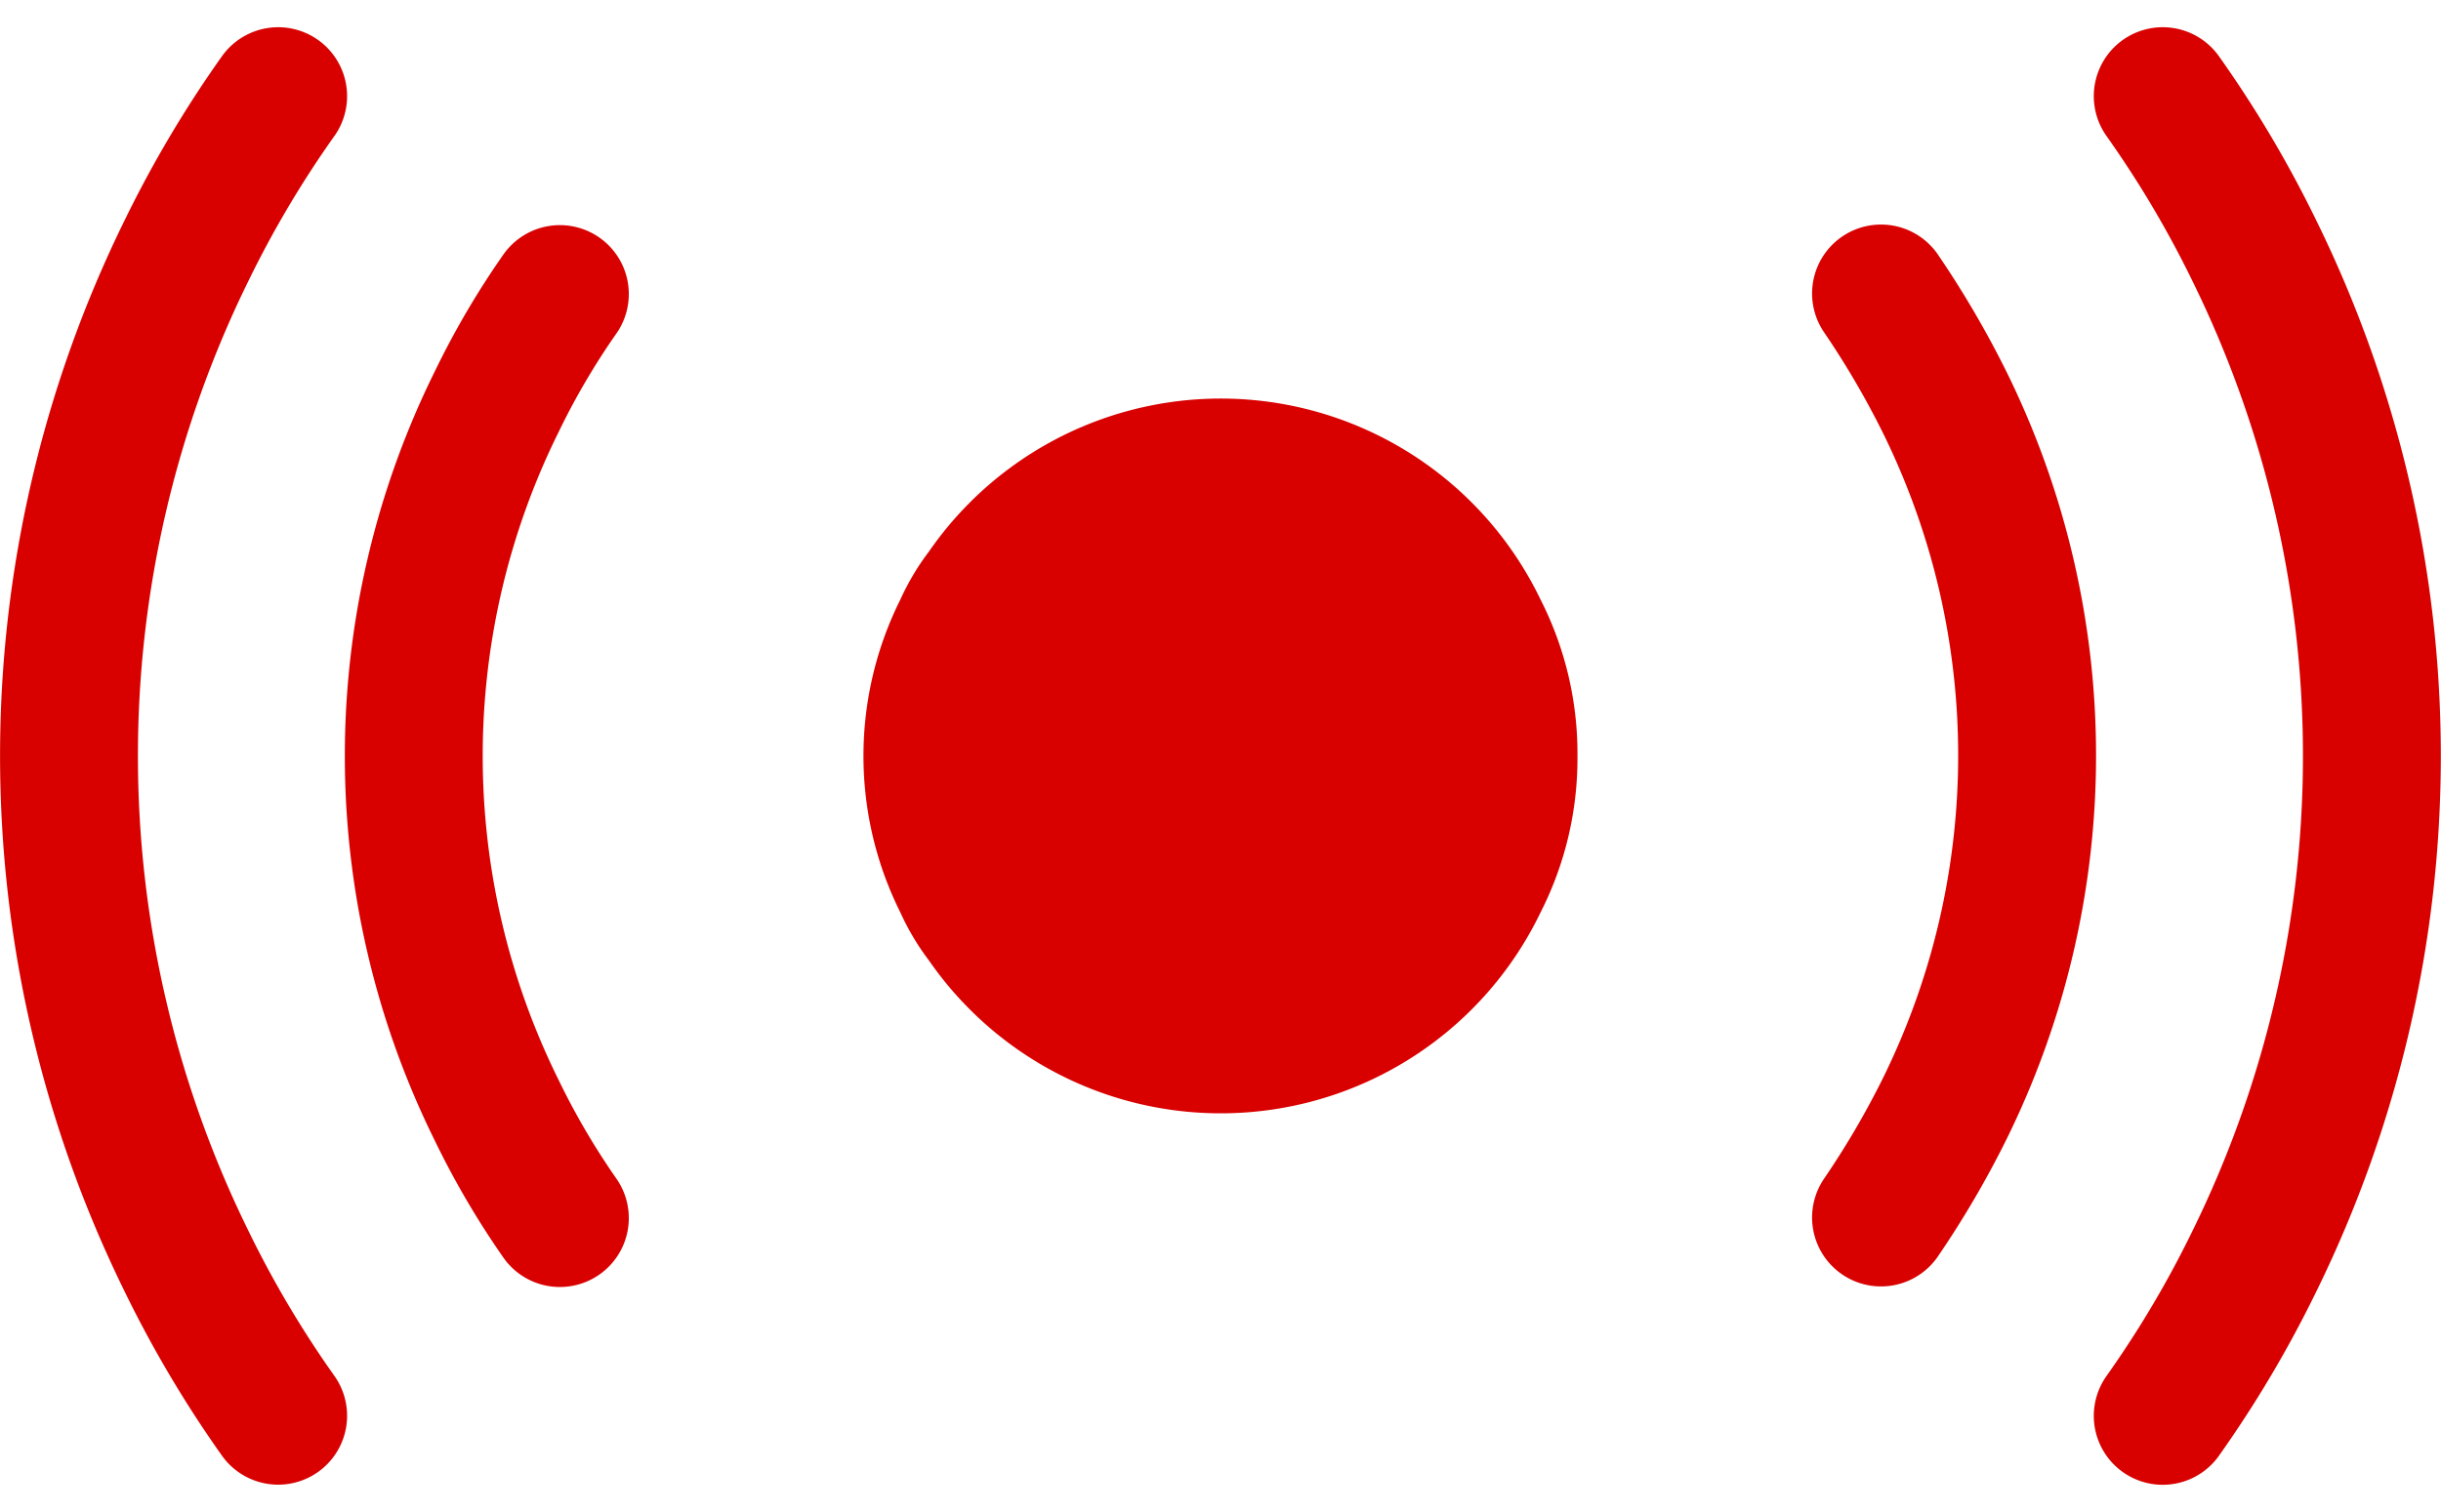
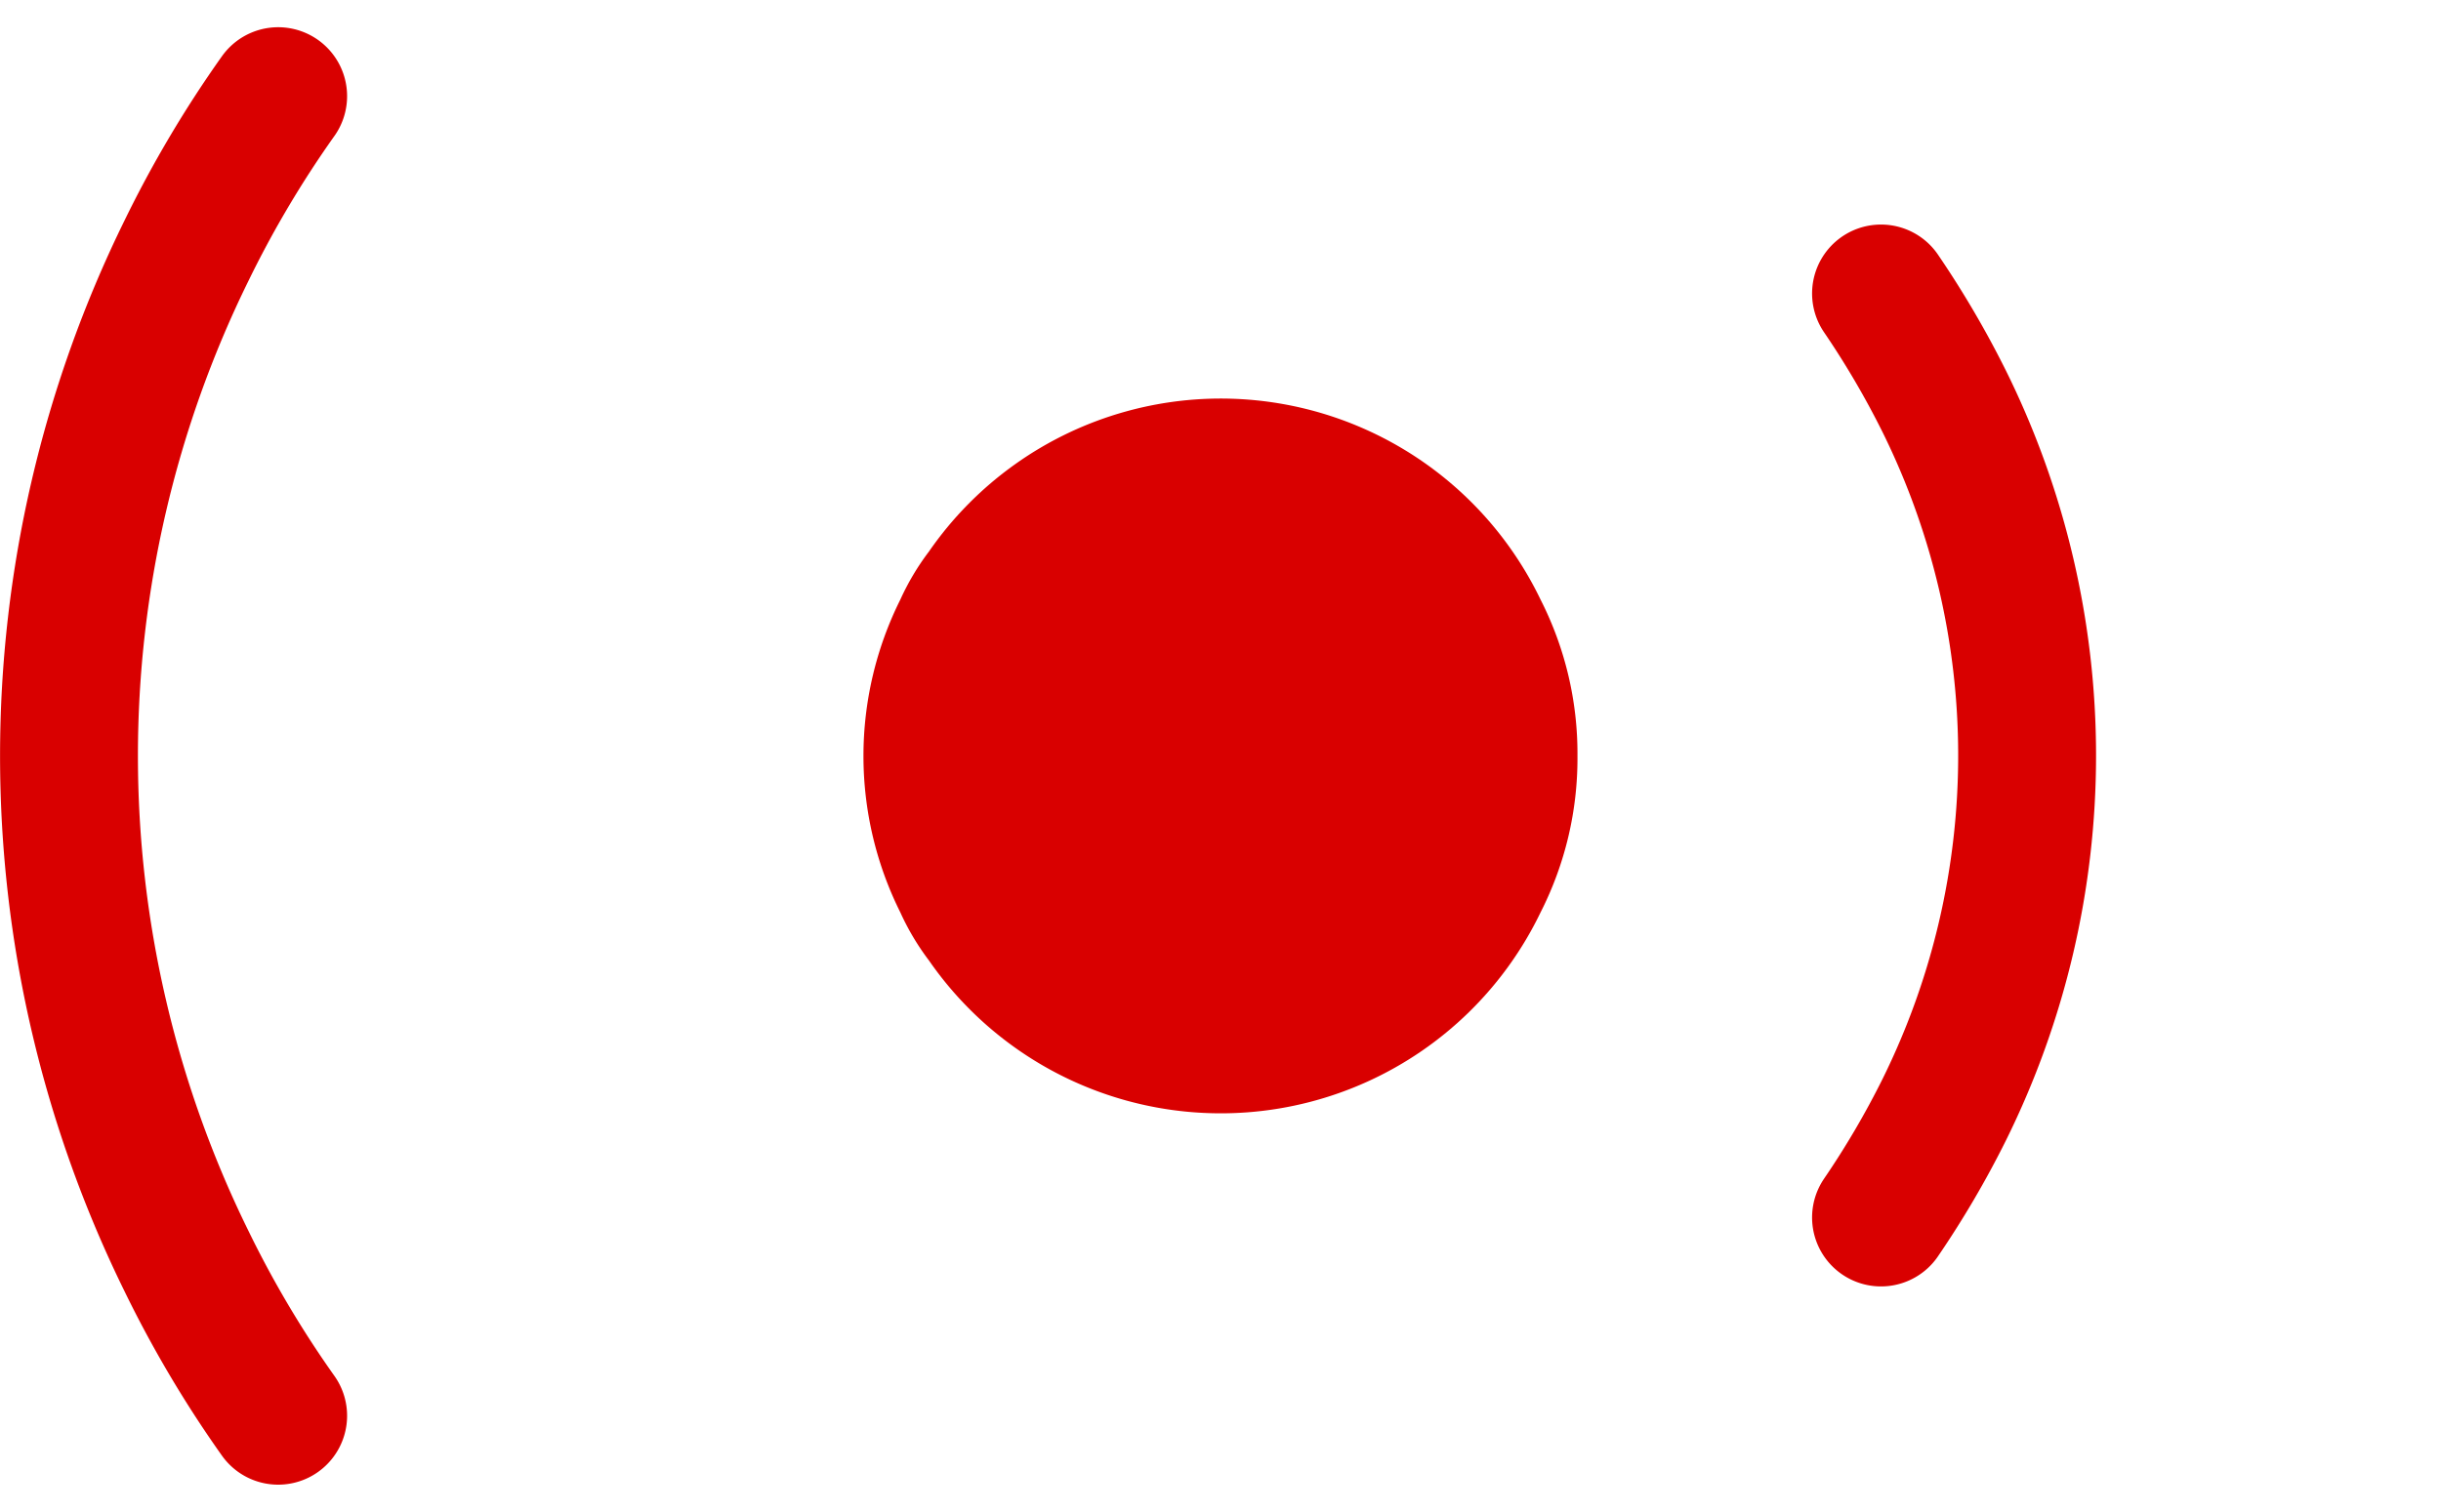
<svg xmlns="http://www.w3.org/2000/svg" width="21.246" height="13.163" viewBox="0 0 21.246 13.163">
  <g id="icon_live_red_" data-name="icon live red " transform="translate(0.123 0.36)">
    <path id="Path_10858" data-name="Path 10858" d="M13.959,6.37a2.955,2.955,0,0,1-.321,1.361,3.089,3.089,0,0,1-5.323.42,2.189,2.189,0,0,1-.25-.42,3.049,3.049,0,0,1,0-2.722,2.189,2.189,0,0,1,.25-.42,3.088,3.088,0,0,1,5.323.42A2.955,2.955,0,0,1,13.959,6.37Z" transform="translate(-0.352 -0.148)" fill="#d90000" />
-     <path id="Path_10859" data-name="Path 10859" d="M4.916,10.35a6.87,6.87,0,0,1-.551-.941,6.951,6.951,0,0,1,0-6.164,6.8,6.8,0,0,1,.551-.94" transform="translate(-0.166 -0.105)" fill="none" stroke="#d90000" stroke-linecap="round" stroke-miterlimit="10" stroke-width="1.2" />
    <path id="Path_10860" data-name="Path 10860" d="M17.023,2.3a8.01,8.01,0,0,1,.551.941,6.951,6.951,0,0,1,0,6.164,7.92,7.92,0,0,1-.551.94" transform="translate(-0.774 -0.105)" fill="none" stroke="#d90000" stroke-linecap="round" stroke-miterlimit="10" stroke-width="1.2" />
-     <path id="Path_10861" data-name="Path 10861" d="M19.592.5a9.565,9.565,0,0,1,.8,1.351,9.97,9.97,0,0,1,0,8.788,9.565,9.565,0,0,1-.8,1.351" transform="translate(-0.891 -0.023)" fill="none" stroke="#d90000" stroke-linecap="round" stroke-miterlimit="10" stroke-width="1.2" />
    <path id="Path_10862" data-name="Path 10862" d="M2.321,11.989a9.565,9.565,0,0,1-.8-1.351,9.97,9.97,0,0,1,0-8.788A9.565,9.565,0,0,1,2.321.5" transform="translate(-0.023 -0.023)" fill="none" stroke="#d90000" stroke-linecap="round" stroke-miterlimit="10" stroke-width="1.2" />
  </g>
</svg>